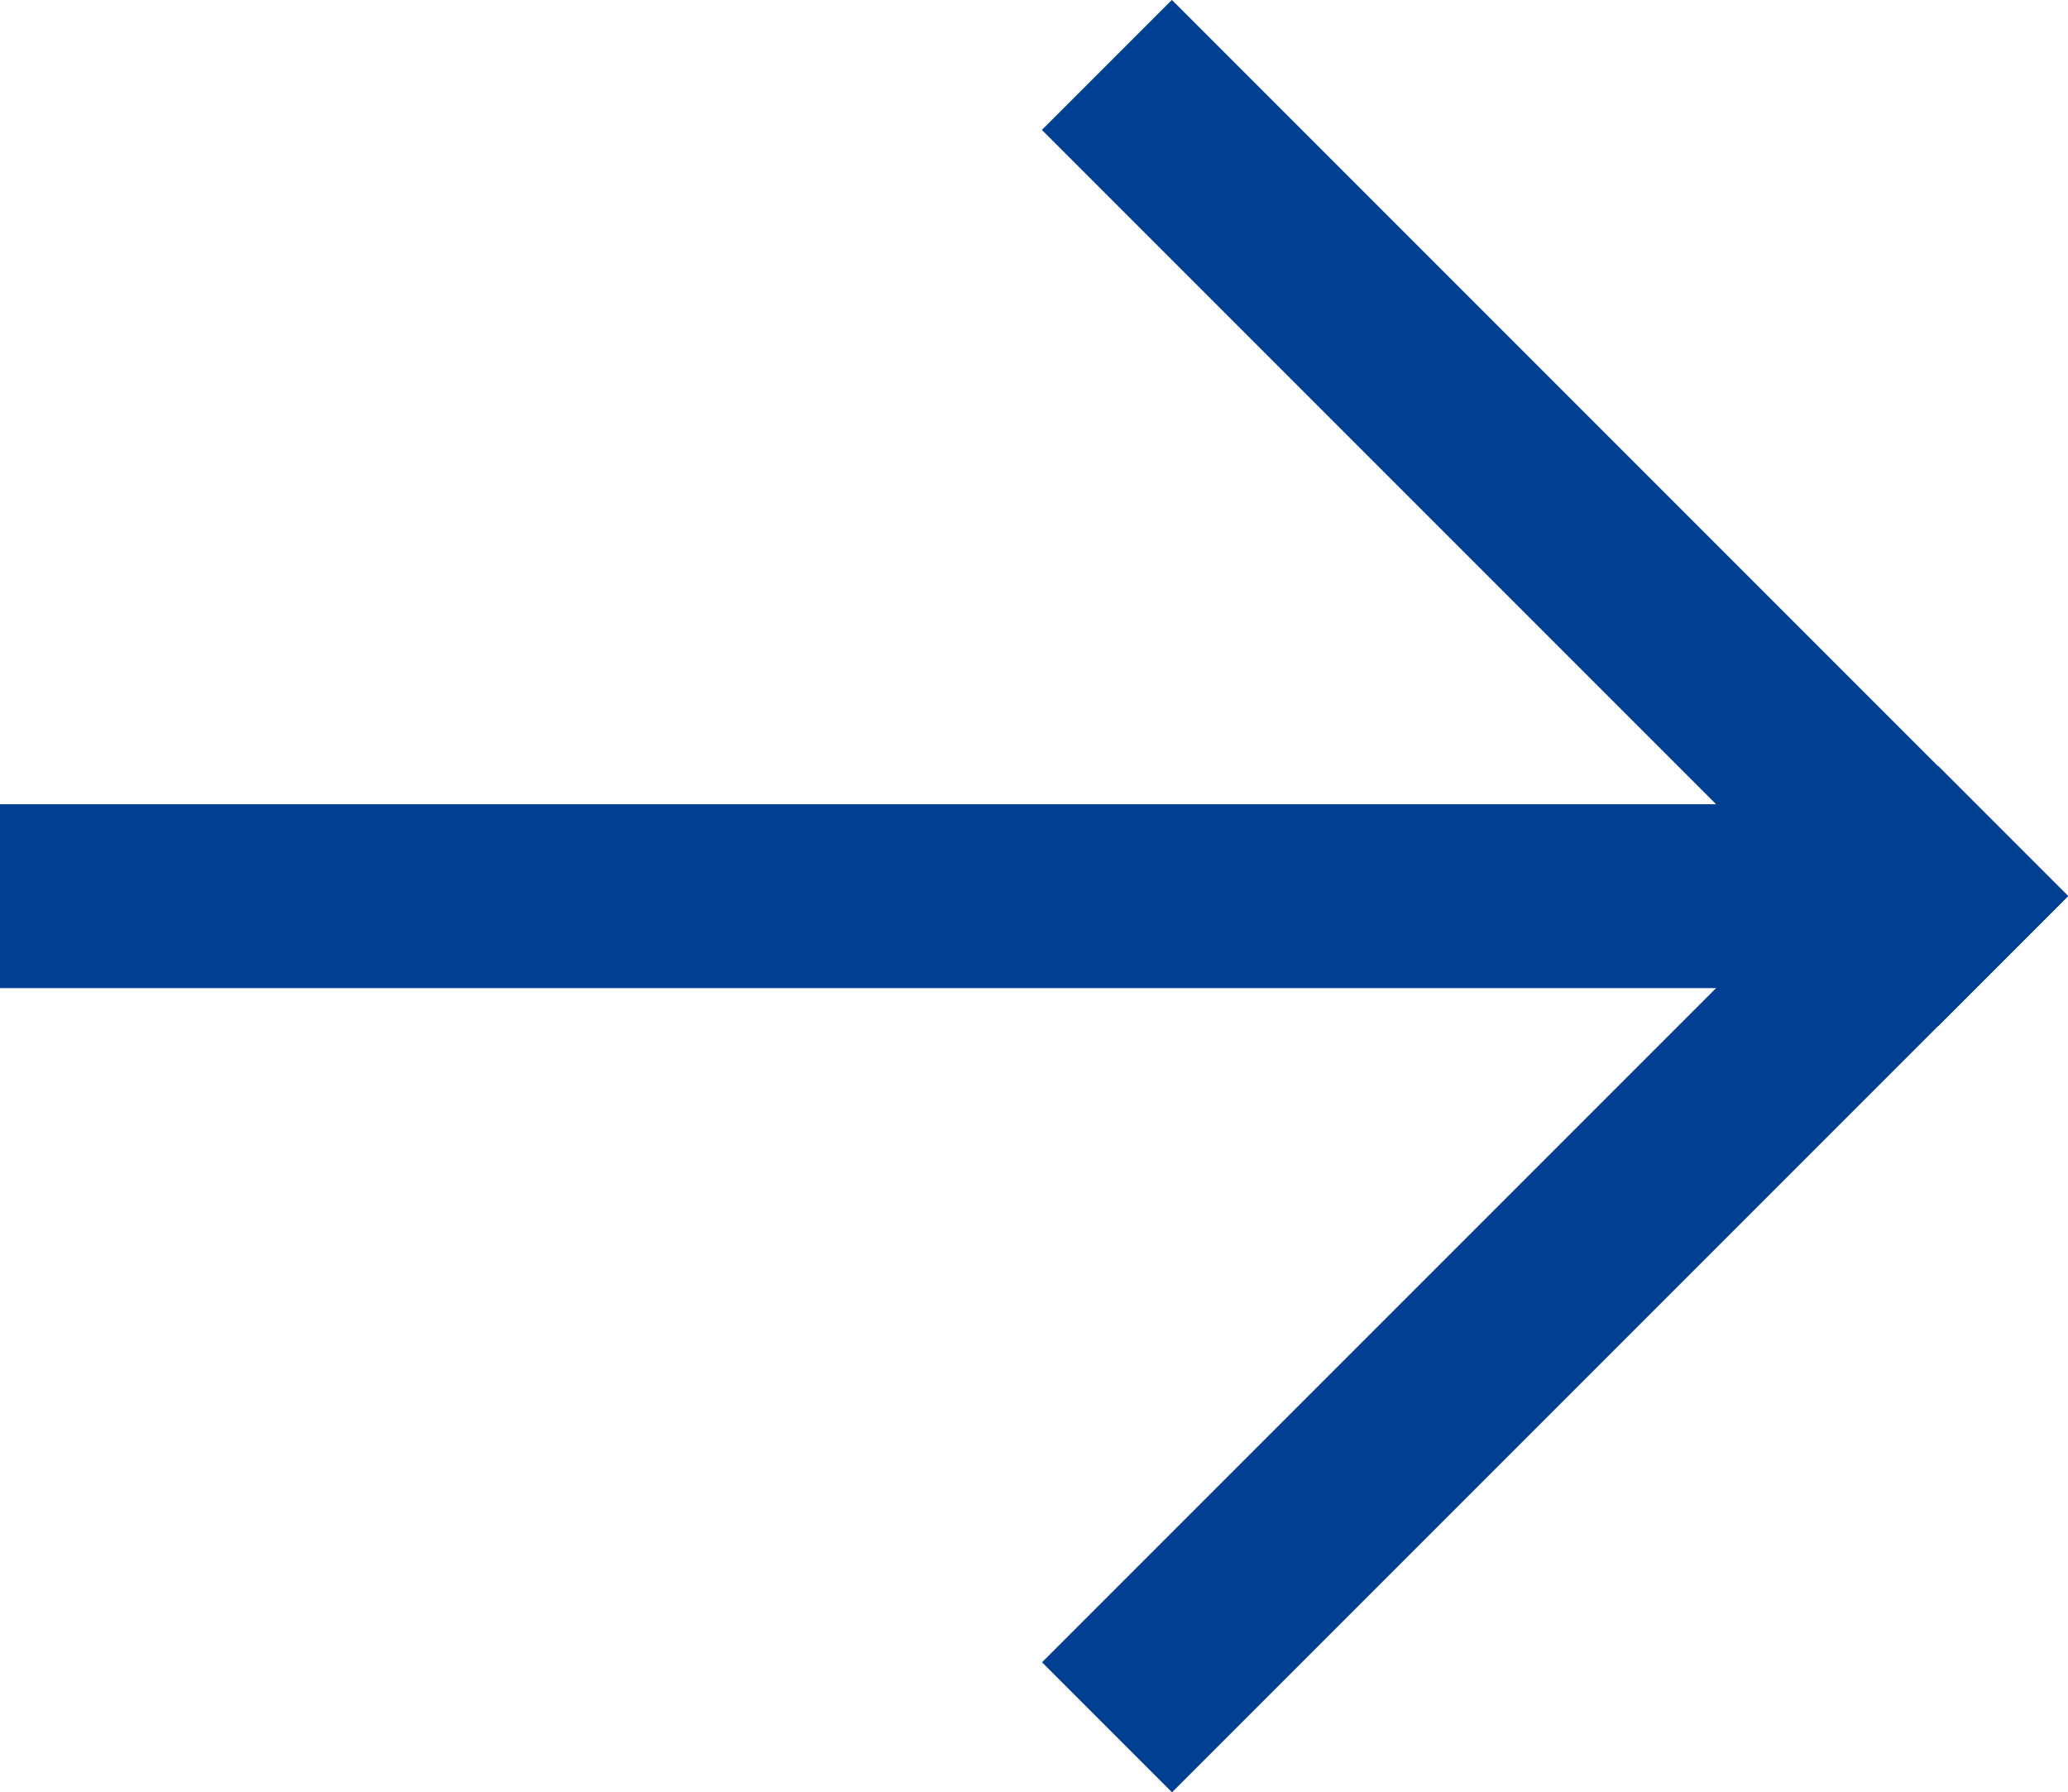
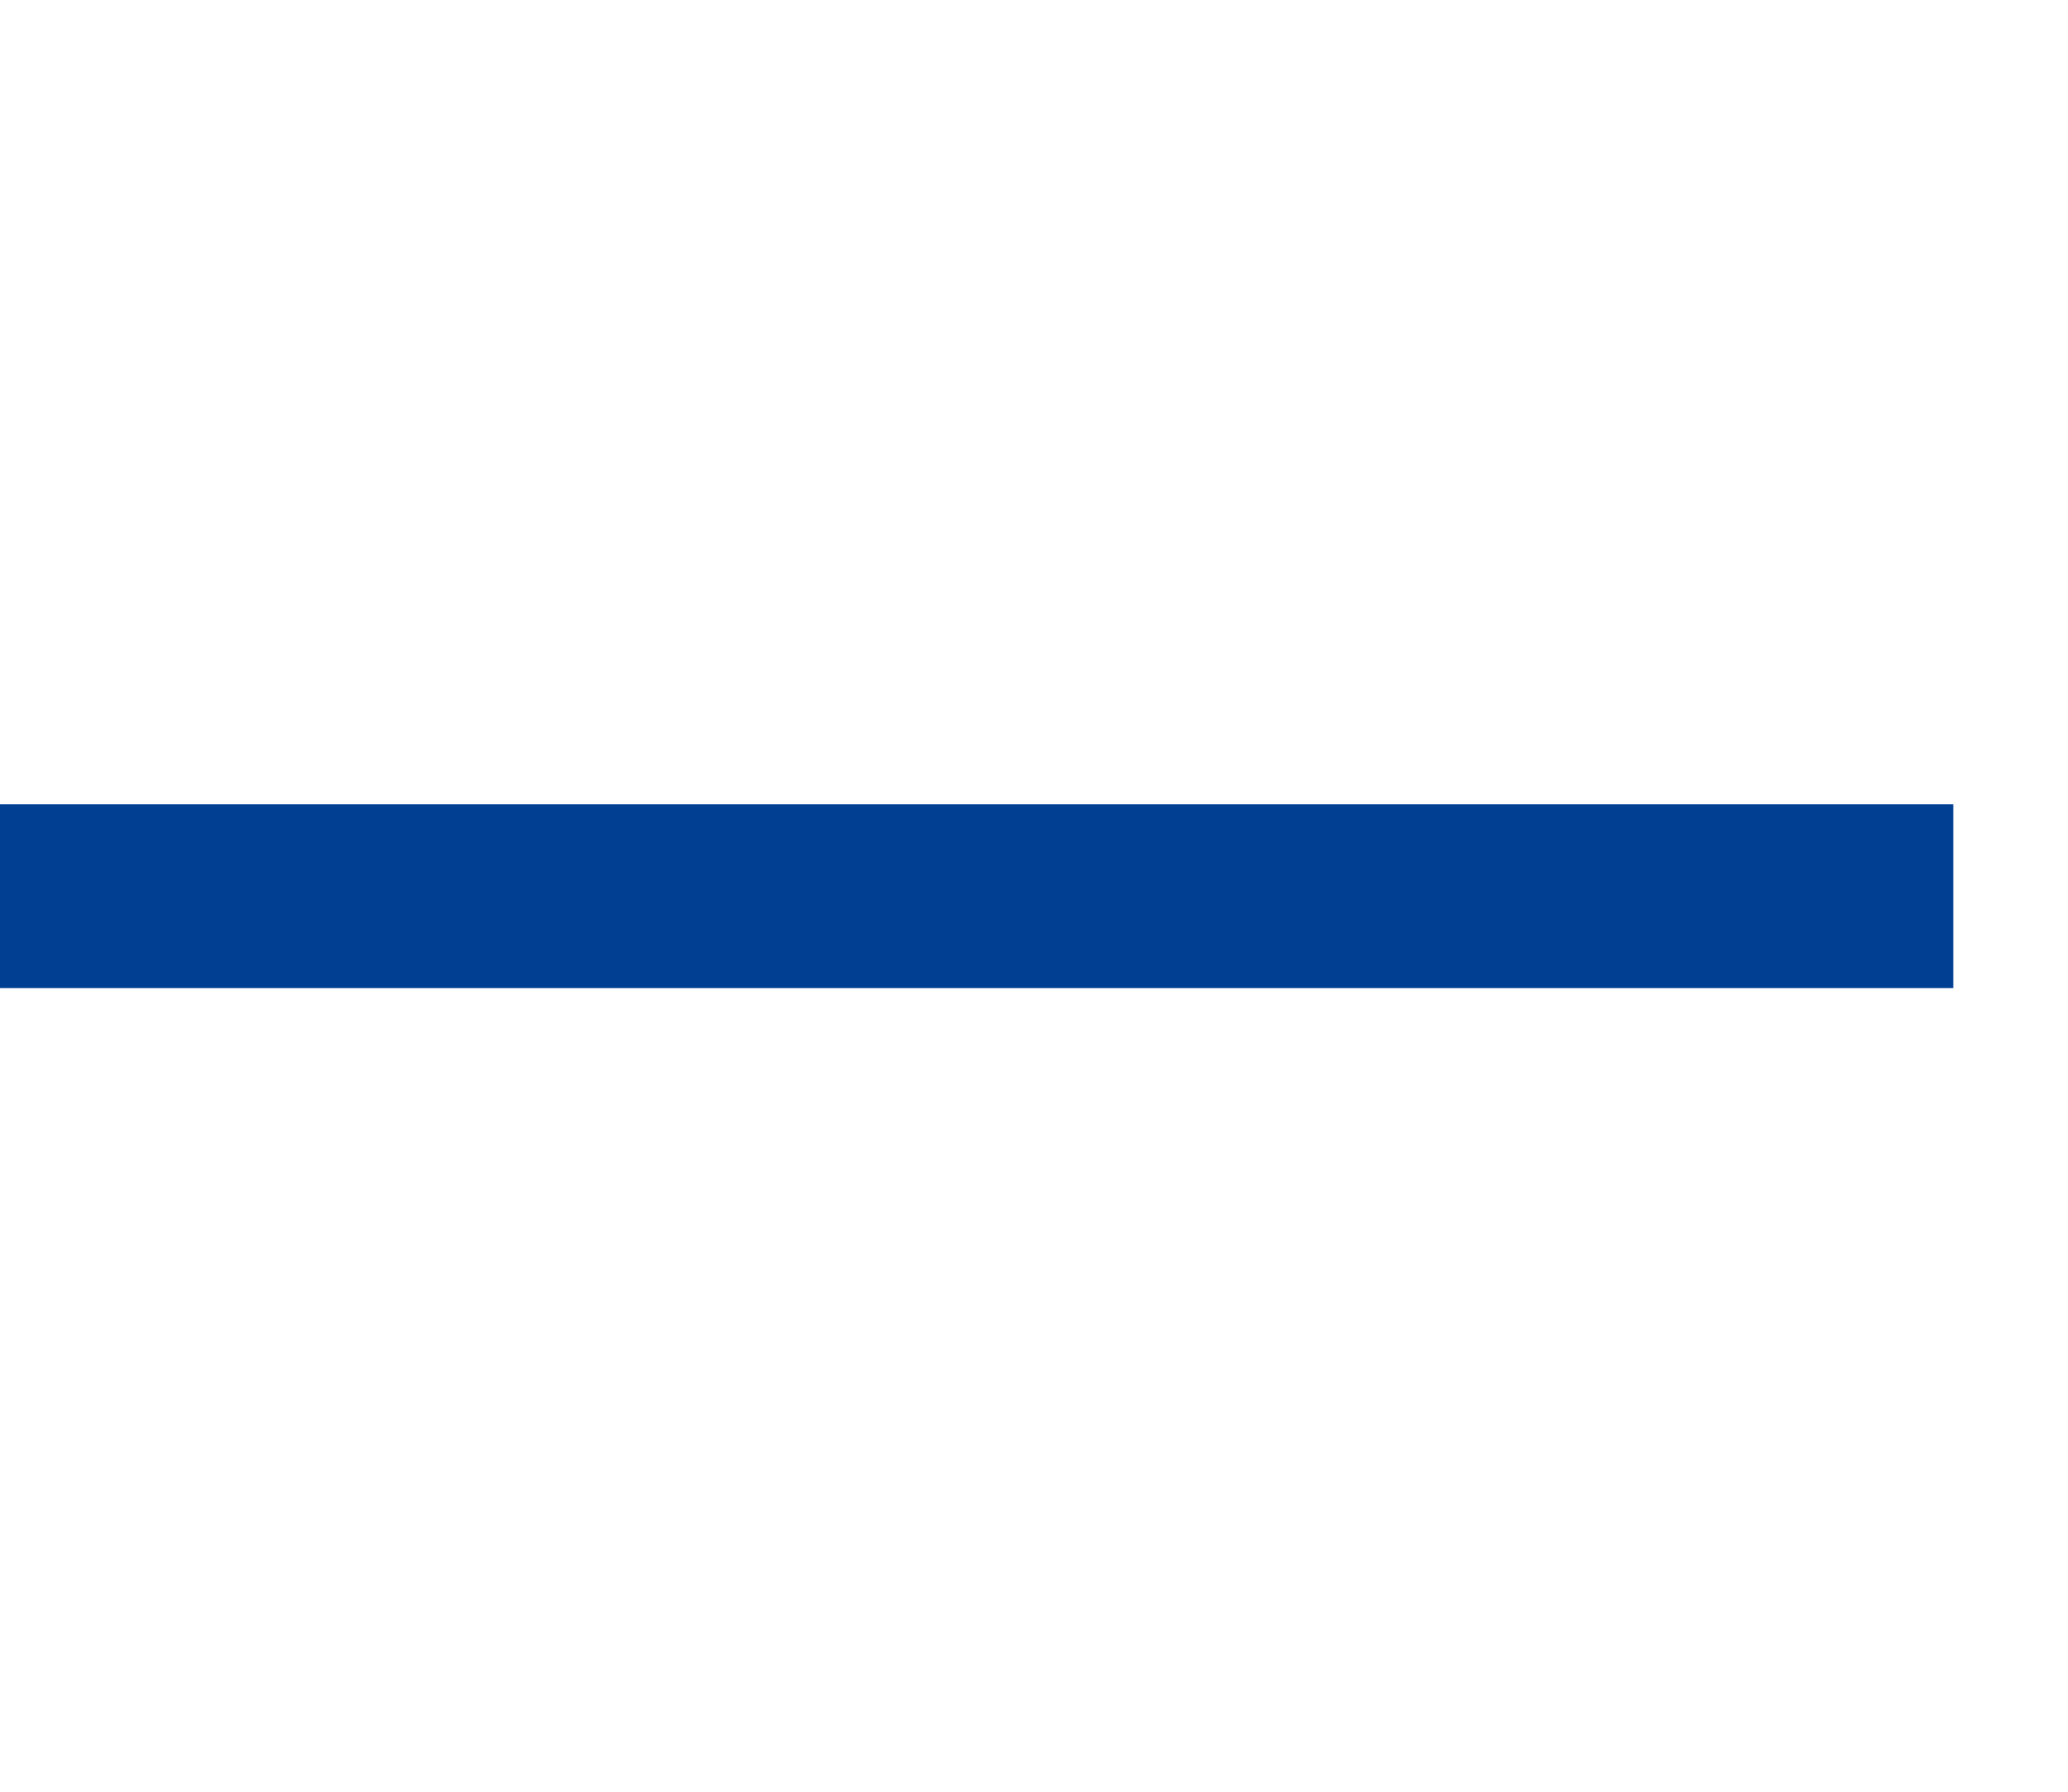
<svg xmlns="http://www.w3.org/2000/svg" width="42" height="36.395" viewBox="0 0 42 36.395">
  <g id="Group_31651" data-name="Group 31651" transform="translate(-647.85 -1473.651)">
-     <path id="Line_1" data-name="Line 1" d="M17.349,19.989l-18.2-18.2,2.64-2.64,18.2,18.2Z" transform="translate(669.861 1474.5)" fill="#013f92" />
+     <path id="Line_1" data-name="Line 1" d="M17.349,19.989Z" transform="translate(669.861 1474.5)" fill="#013f92" />
    <path id="Line_3" data-name="Line 3" d="M39.071,3.134H-.6V-.6H39.071Z" transform="translate(648.45 1490.582)" fill="#013f92" />
-     <path id="Line_2" data-name="Line 2" d="M1.792,19.989l-2.64-2.64,18.2-18.2,2.64,2.64Z" transform="translate(669.861 1490.057)" fill="#013f92" />
  </g>
</svg>